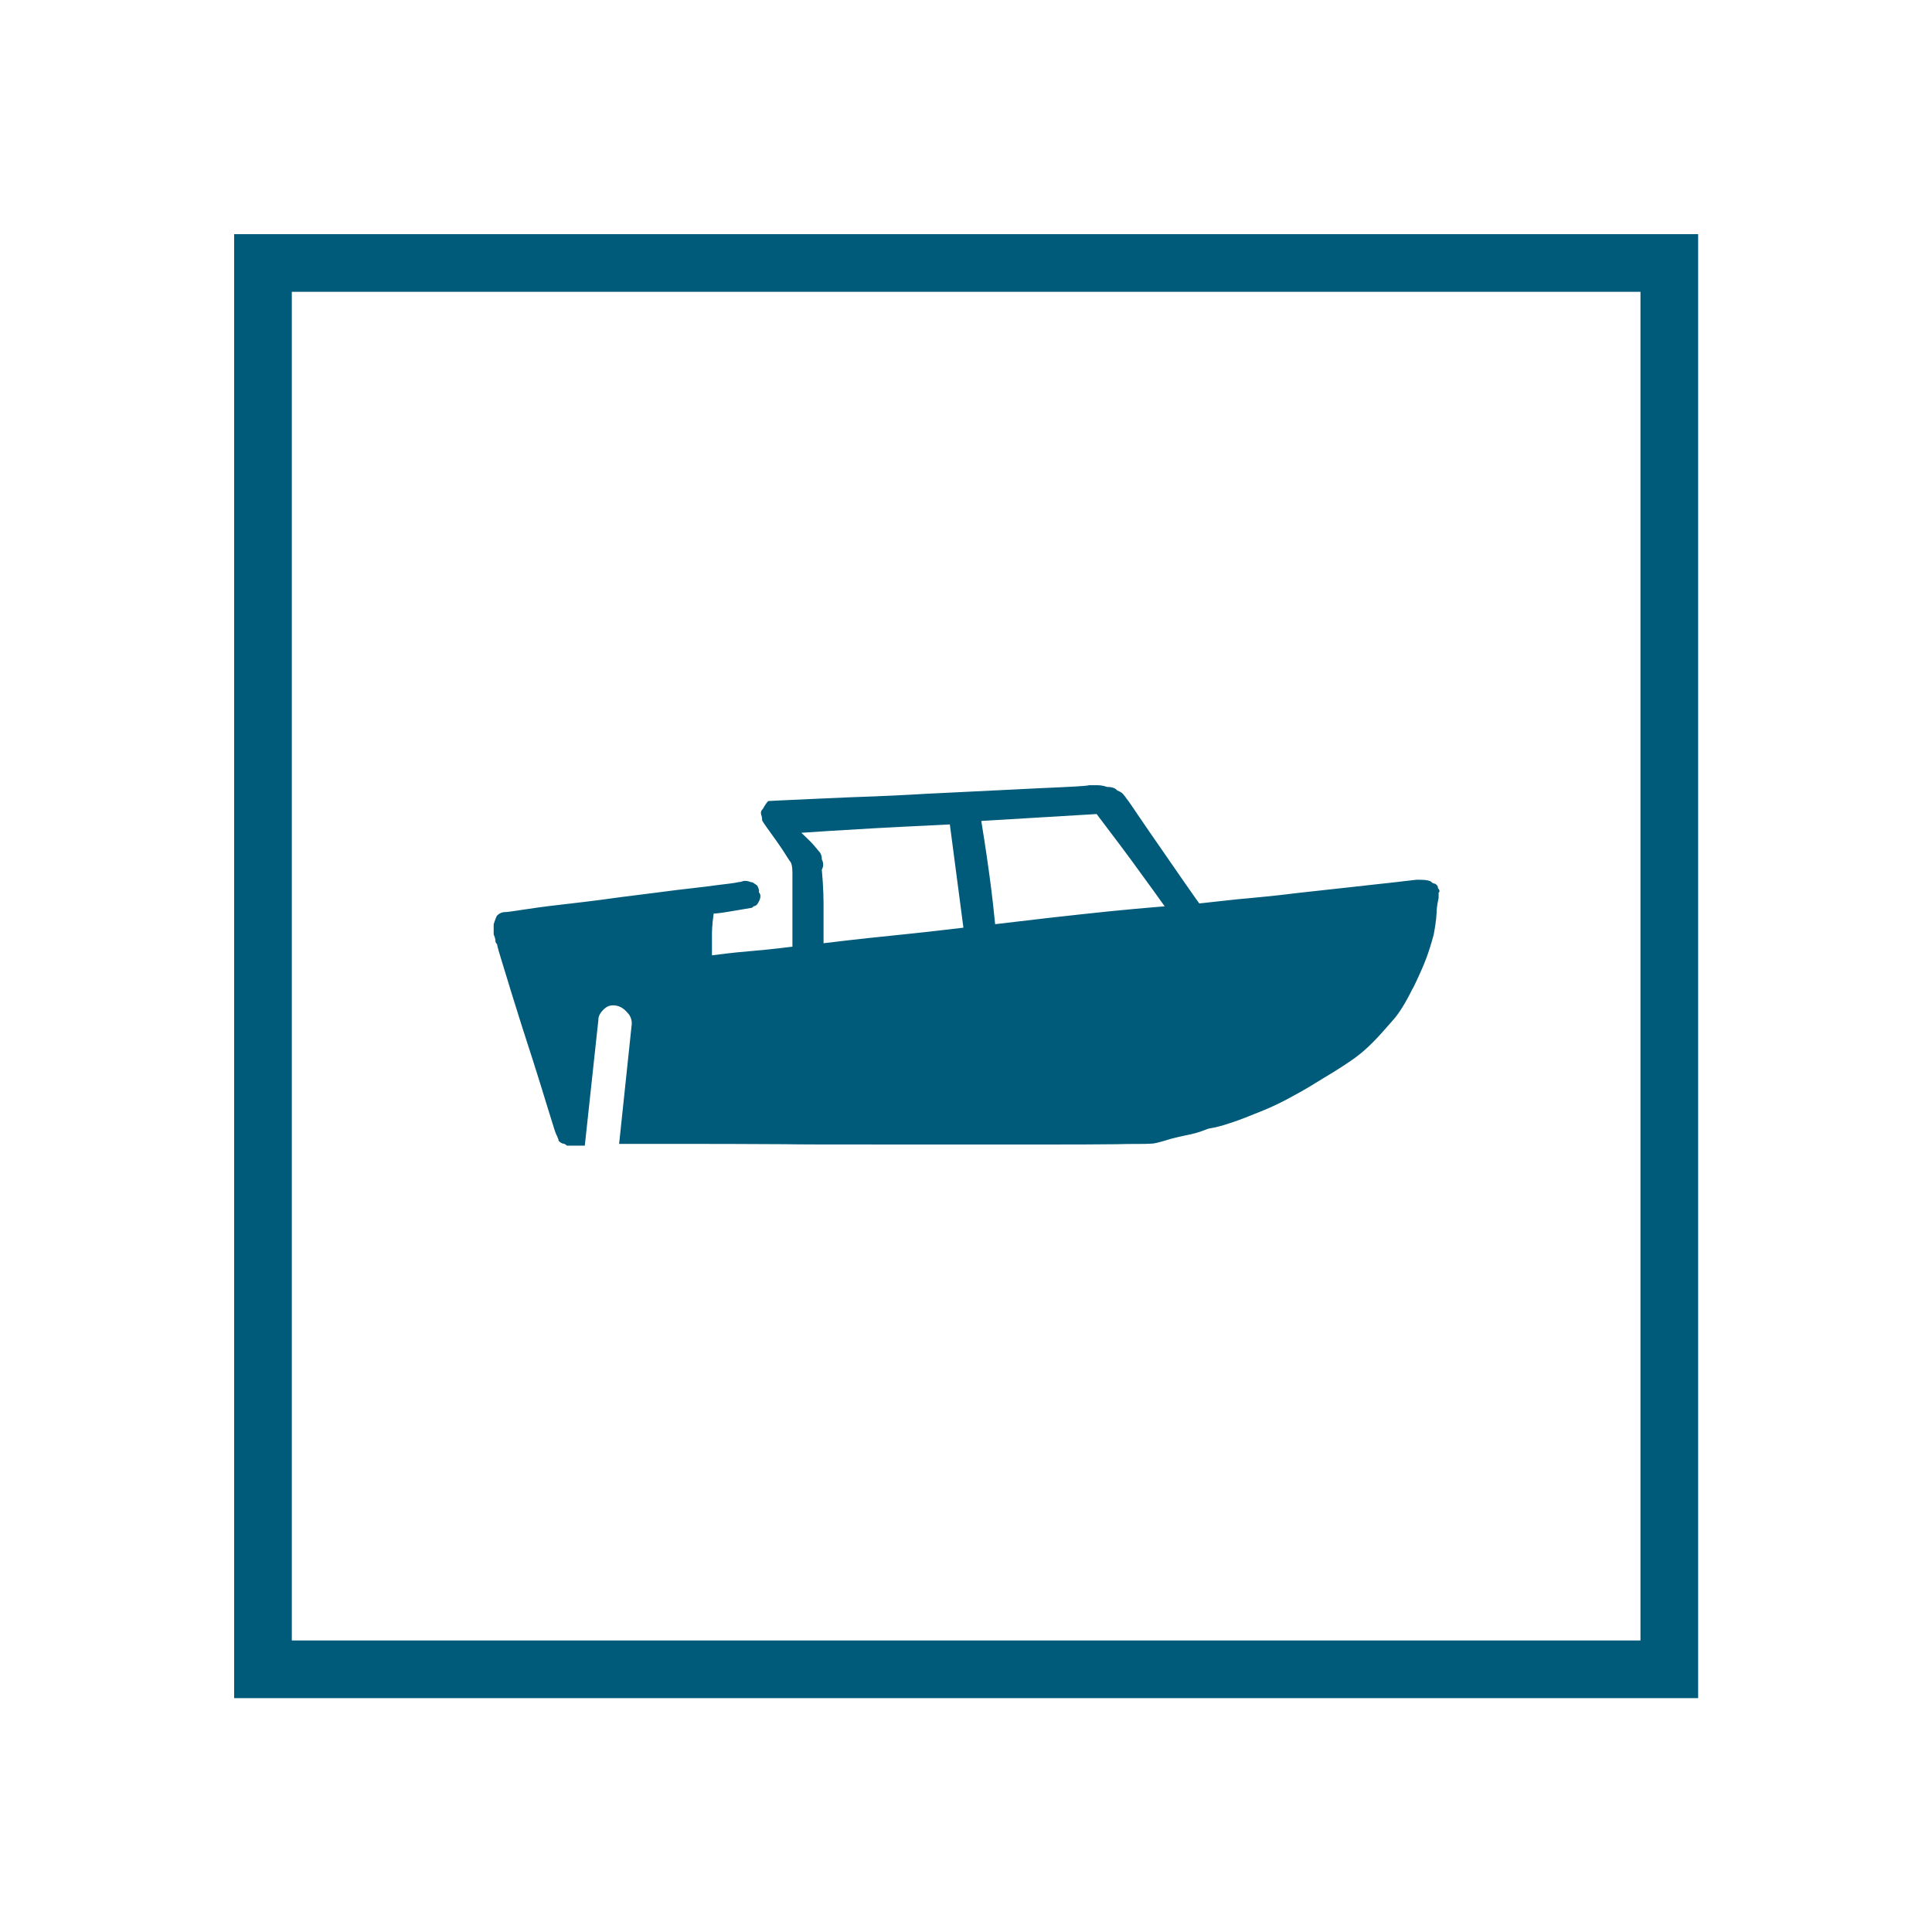
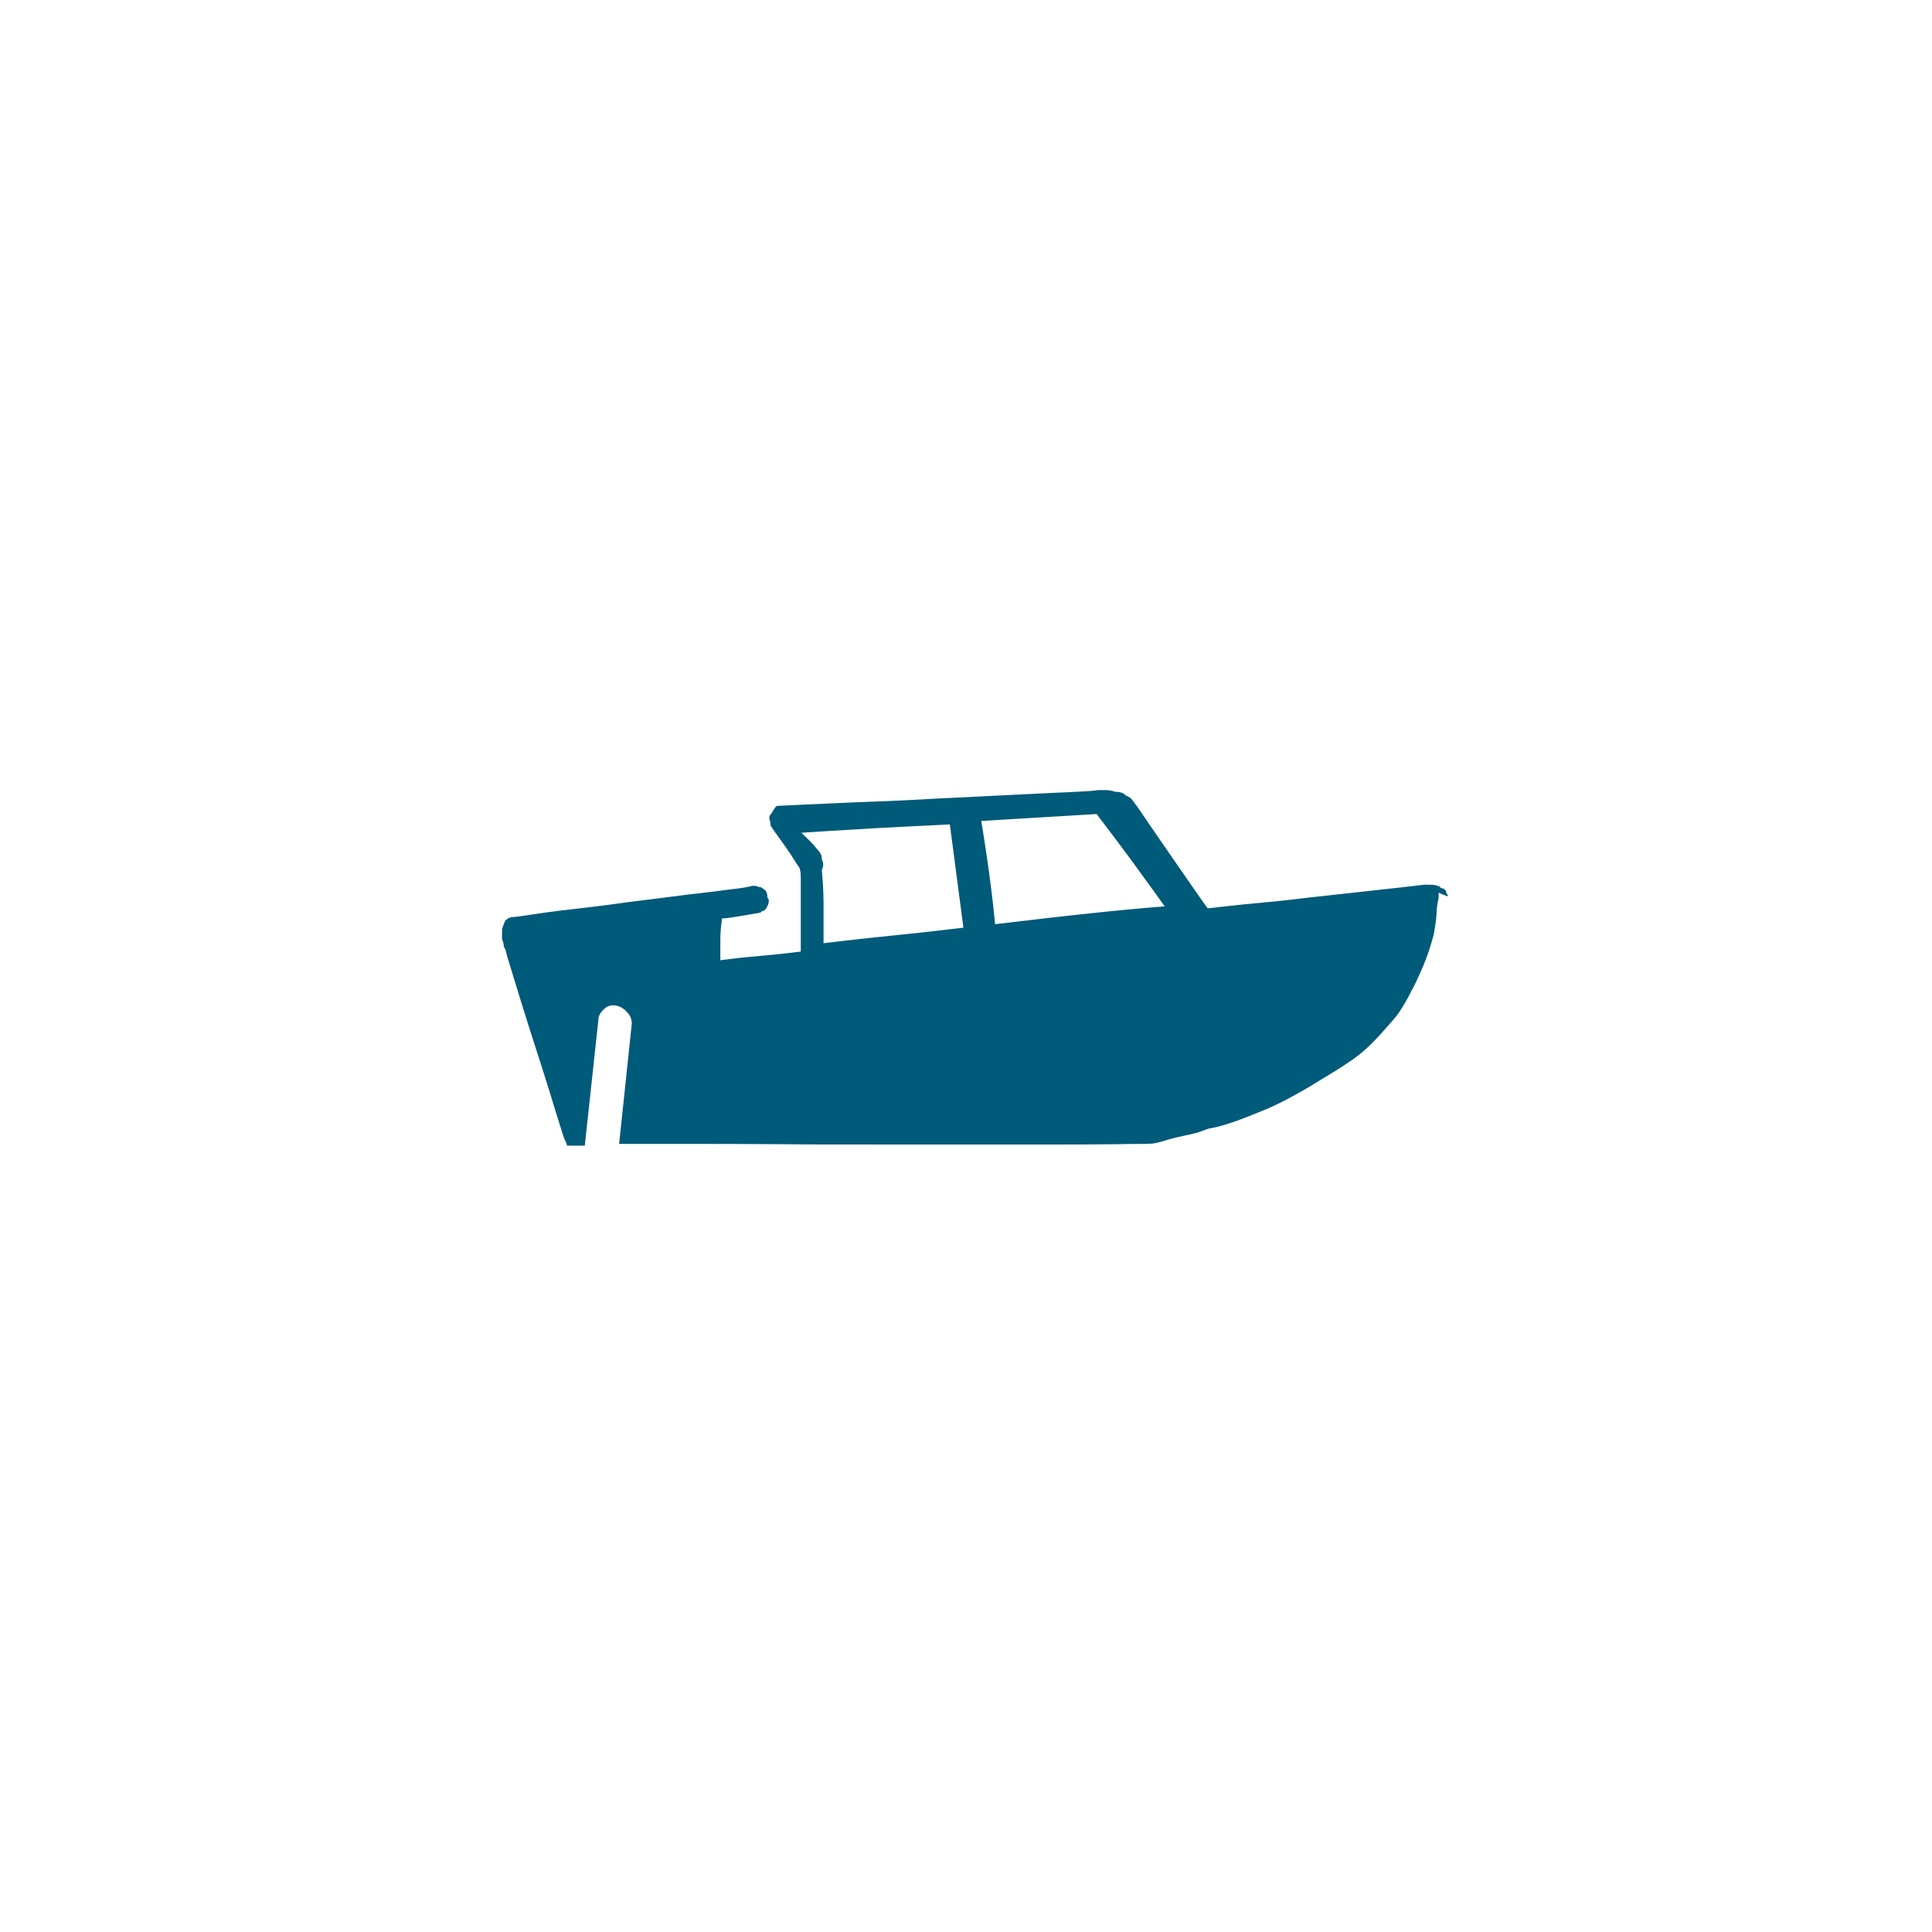
<svg xmlns="http://www.w3.org/2000/svg" id="Ebene_1" width="67" height="67" viewBox="0 0 67 67">
  <defs>
    <style>.cls-1{fill:#005a79;}.cls-2{fill:none;stroke:#005a79;stroke-miterlimit:10;stroke-width:2px;}</style>
  </defs>
-   <rect class="cls-2" x="9.12" y="9.12" width="48.77" height="48.77" />
-   <path class="cls-1" d="m49.89,30.96v.18c-.06.27-.07.43-.07.52-.01.25-.07.59-.1.75-.18.68-.35,1.06-.43,1.24-.25.56-.29.62-.31.65-.35.71-.59.99-.71,1.12-.36.41-.45.51-.5.56-.44.47-.73.67-.87.77-.43.3-.92.59-1.17.74-.47.3-.84.49-1.02.59-.55.3-1,.47-1.23.56-.44.18-.7.27-.83.31-.38.13-.62.17-.74.19-.38.15-.58.19-.68.21-.3.06-.53.12-.65.15-.47.15-.59.16-.65.16-.18.01-.24.01-.27.01-.09,0-.63,0-.9.01-.81.01-1.66.01-2.09.01h-6.17c-1.67,0-2.74,0-3.27-.01-1.6-.01-2.44-.01-2.85-.01h-2.91l.44-4.17c0-.21-.1-.33-.15-.38-.15-.18-.29-.22-.36-.24-.27-.06-.39.06-.46.12-.19.18-.19.32-.19.38l-.47,4.35h-.62c-.06-.06-.11-.07-.13-.07-.07-.01-.13-.07-.16-.1v-.03s-.04-.11-.06-.15c-.03-.03-.13-.35-.18-.52-.15-.49-.3-.96-.37-1.2-.22-.71-.4-1.26-.49-1.54-.27-.83-.41-1.31-.49-1.55-.22-.72-.33-1.07-.38-1.24-.16-.52-.16-.56-.16-.58-.06-.06-.06-.11-.06-.13,0-.07-.04-.17-.06-.22v-.35c.09-.27.11-.29.12-.3.12-.12.24-.12.3-.12s.45-.06.65-.09c.59-.09,1.17-.16,1.46-.19.87-.1,1.55-.19,1.89-.24,1.02-.13,1.6-.2,1.89-.24.87-.1,1.28-.15,1.48-.18.61-.07.67-.09.7-.1.06,0,.12-.02.15-.03.09-.03.21,0,.27.03.06,0,.09.02.1.03.04.03.1.07.13.09.06.12.06.16.06.18v.06c.12.12,0,.32-.06.41-.06.06-.08.06-.09.06-.03,0-.07.04-.09.06-.36.06-.63.11-.77.13-.41.07-.51.07-.56.07-.06.41-.06.65-.06.77v.68c.68-.09,1.14-.13,1.38-.15.7-.06,1.17-.12,1.41-.15v-2.57c0-.24-.04-.32-.06-.36-.03-.03-.13-.19-.18-.27-.15-.24-.27-.4-.33-.49-.18-.25-.28-.39-.33-.46-.15-.21-.15-.23-.15-.24,0-.09-.02-.15-.03-.18-.03-.09,0-.15.03-.18.03-.03.05-.07.06-.09.09-.15.13-.19.15-.21,0,0,.54-.03.81-.04.81-.04,1.61-.07,2.01-.09,1.2-.04,2.14-.09,2.62-.12,1.42-.07,2.24-.11,2.65-.13,1.23-.06,1.8-.09,2.09-.1.86-.04.92-.06.95-.07h.28c.16,0,.28.04.34.06.24,0,.32.08.35.12.15.06.19.11.21.13.06.07.1.13.12.16.03.03.26.36.37.53.34.5.63.92.77,1.12.43.62.7,1.01.83,1.2.4.58.5.71.55.78.03,0,.37-.04.55-.06.52-.06,1.02-.11,1.27-.13.75-.07,1.36-.14,1.66-.18.9-.1,1.45-.16,1.73-.19.83-.09,1.24-.14,1.45-.16.62-.07.78-.09.86-.1h.15c.24,0,.32.04.36.06.06.06.1.07.12.07.06.01.1.07.12.1,0,.06.02.08.03.09.03.03.03.07.03.09Zm-16.48,1.21l-.47-3.58c-1.3.06-2.14.11-2.56.13-1.26.07-2.14.13-2.59.16.09.09.2.19.25.24.16.15.28.31.34.38.12.12.12.24.12.3.09.18.03.3,0,.36.06.65.06,1.07.06,1.29v1.26c1.24-.15,2.03-.23,2.43-.27,1.18-.12,2.01-.22,2.43-.27Zm6.98-.74c-.59-.83-.99-1.36-1.18-1.63-.59-.8-.99-1.31-1.18-1.57-1.01.06-1.67.1-2,.12-.99.06-1.66.1-2,.12.15.92.23,1.5.27,1.79.12.87.18,1.48.21,1.79,1.51-.18,2.48-.29,2.96-.34,1.45-.16,2.44-.24,2.93-.28Z" />
+   <path class="cls-1" d="m49.89,30.96v.18c-.06.27-.07.43-.07.52-.01.25-.07.59-.1.75-.18.68-.35,1.06-.43,1.24-.25.56-.29.62-.31.65-.35.71-.59.99-.71,1.12-.36.41-.45.51-.5.56-.44.47-.73.67-.87.77-.43.3-.92.59-1.17.74-.47.3-.84.49-1.02.59-.55.3-1,.47-1.23.56-.44.18-.7.27-.83.31-.38.13-.62.17-.74.19-.38.15-.58.19-.68.21-.3.06-.53.12-.65.15-.47.15-.59.16-.65.16-.18.01-.24.01-.27.01-.09,0-.63,0-.9.01-.81.01-1.66.01-2.09.01h-6.17c-1.67,0-2.74,0-3.27-.01-1.6-.01-2.44-.01-2.85-.01h-2.91l.44-4.17c0-.21-.1-.33-.15-.38-.15-.18-.29-.22-.36-.24-.27-.06-.39.06-.46.12-.19.18-.19.32-.19.38l-.47,4.35h-.62v-.03s-.04-.11-.06-.15c-.03-.03-.13-.35-.18-.52-.15-.49-.3-.96-.37-1.2-.22-.71-.4-1.26-.49-1.54-.27-.83-.41-1.31-.49-1.55-.22-.72-.33-1.07-.38-1.24-.16-.52-.16-.56-.16-.58-.06-.06-.06-.11-.06-.13,0-.07-.04-.17-.06-.22v-.35c.09-.27.11-.29.12-.3.12-.12.24-.12.3-.12s.45-.06.65-.09c.59-.09,1.17-.16,1.46-.19.87-.1,1.55-.19,1.89-.24,1.02-.13,1.6-.2,1.89-.24.87-.1,1.28-.15,1.48-.18.61-.07.67-.09.7-.1.06,0,.12-.02.15-.03.09-.03.21,0,.27.03.06,0,.09.02.1.03.04.03.1.07.13.09.06.12.06.16.06.18v.06c.12.12,0,.32-.06.41-.06.06-.08.06-.09.06-.03,0-.07.04-.09.06-.36.06-.63.11-.77.13-.41.07-.51.07-.56.07-.06.41-.06.65-.06.77v.68c.68-.09,1.14-.13,1.38-.15.7-.06,1.17-.12,1.41-.15v-2.57c0-.24-.04-.32-.06-.36-.03-.03-.13-.19-.18-.27-.15-.24-.27-.4-.33-.49-.18-.25-.28-.39-.33-.46-.15-.21-.15-.23-.15-.24,0-.09-.02-.15-.03-.18-.03-.09,0-.15.03-.18.03-.03.05-.07.06-.09.09-.15.13-.19.15-.21,0,0,.54-.03.81-.04.81-.04,1.61-.07,2.01-.09,1.2-.04,2.14-.09,2.62-.12,1.42-.07,2.24-.11,2.65-.13,1.23-.06,1.8-.09,2.09-.1.86-.04.92-.06.95-.07h.28c.16,0,.28.04.34.06.24,0,.32.08.35.12.15.06.19.11.21.13.06.07.1.13.12.16.03.03.26.36.37.53.34.5.63.92.77,1.12.43.62.7,1.01.83,1.2.4.58.5.71.55.78.03,0,.37-.04.55-.06.52-.06,1.02-.11,1.27-.13.75-.07,1.36-.14,1.66-.18.9-.1,1.45-.16,1.73-.19.83-.09,1.24-.14,1.45-.16.62-.07.78-.09.86-.1h.15c.24,0,.32.04.36.06.06.06.1.07.12.07.06.01.1.07.12.1,0,.06.02.08.03.09.03.03.03.07.03.09Zm-16.48,1.21l-.47-3.58c-1.3.06-2.14.11-2.56.13-1.26.07-2.14.13-2.59.16.09.09.2.19.25.24.16.15.28.31.34.38.12.12.12.24.12.3.09.18.03.3,0,.36.06.65.06,1.07.06,1.29v1.26c1.24-.15,2.03-.23,2.43-.27,1.18-.12,2.01-.22,2.43-.27Zm6.98-.74c-.59-.83-.99-1.36-1.18-1.63-.59-.8-.99-1.31-1.18-1.57-1.01.06-1.67.1-2,.12-.99.06-1.66.1-2,.12.15.92.23,1.5.27,1.79.12.87.18,1.48.21,1.79,1.51-.18,2.48-.29,2.96-.34,1.45-.16,2.44-.24,2.93-.28Z" />
</svg>